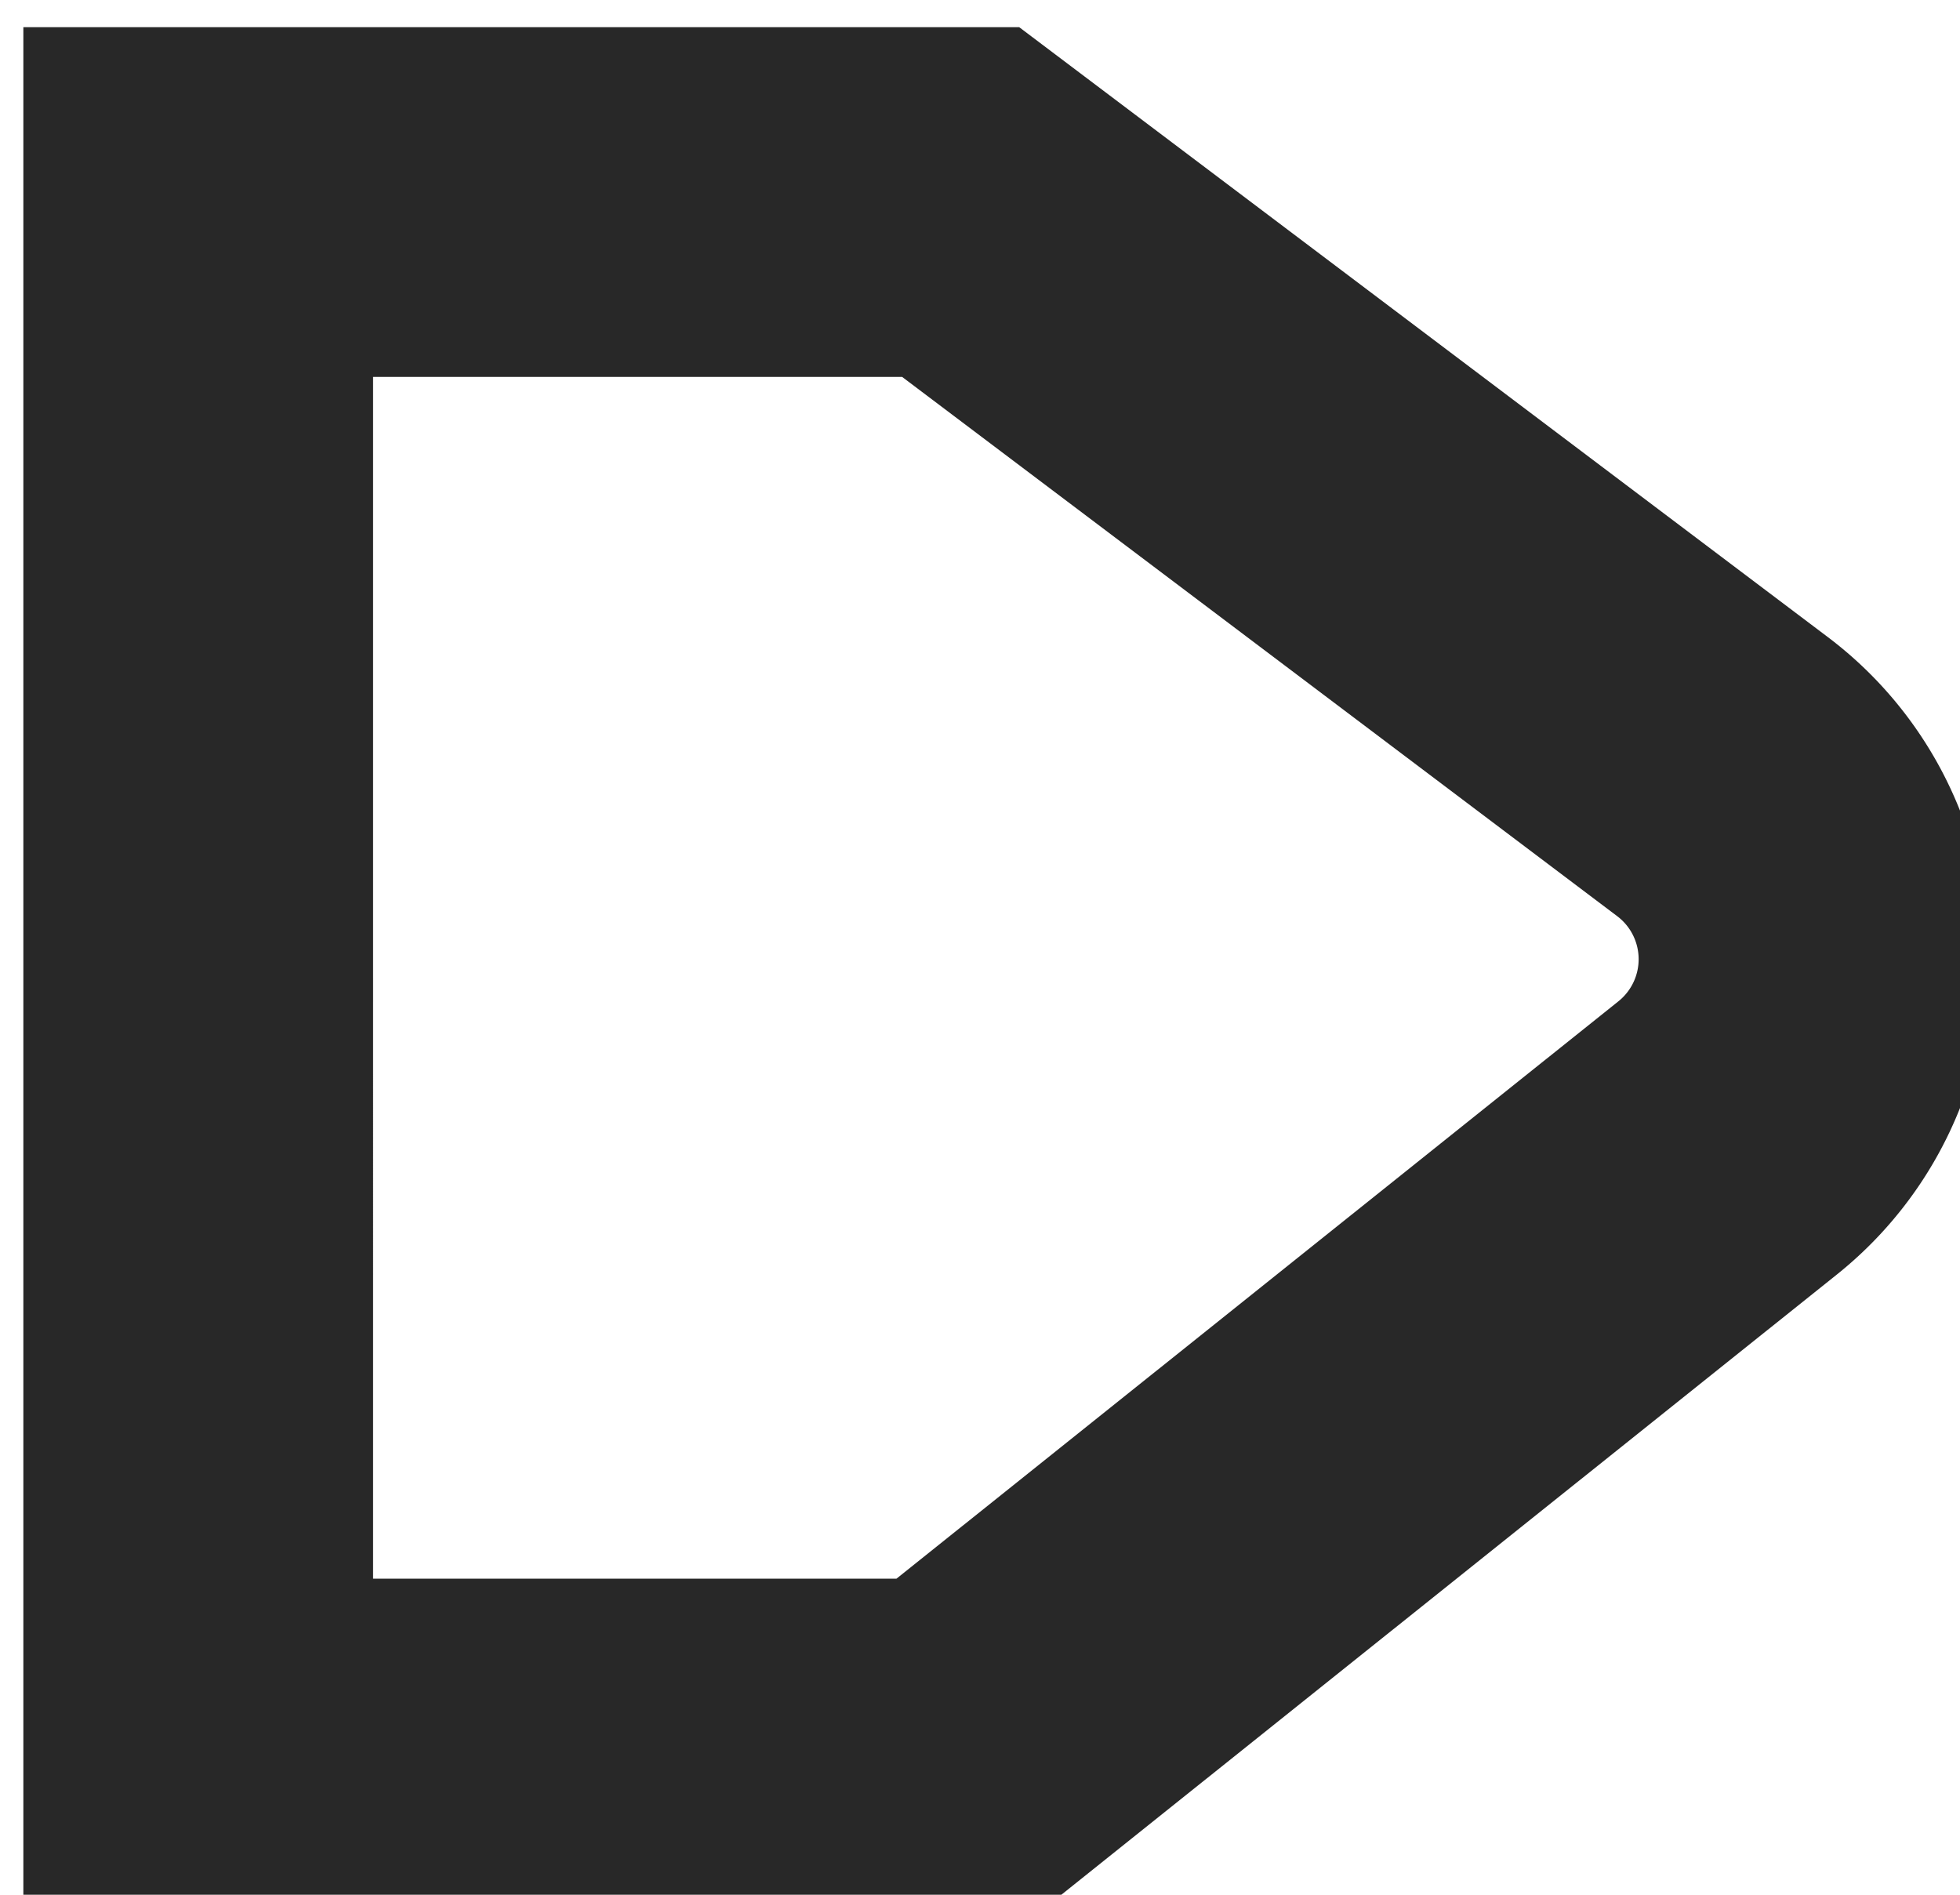
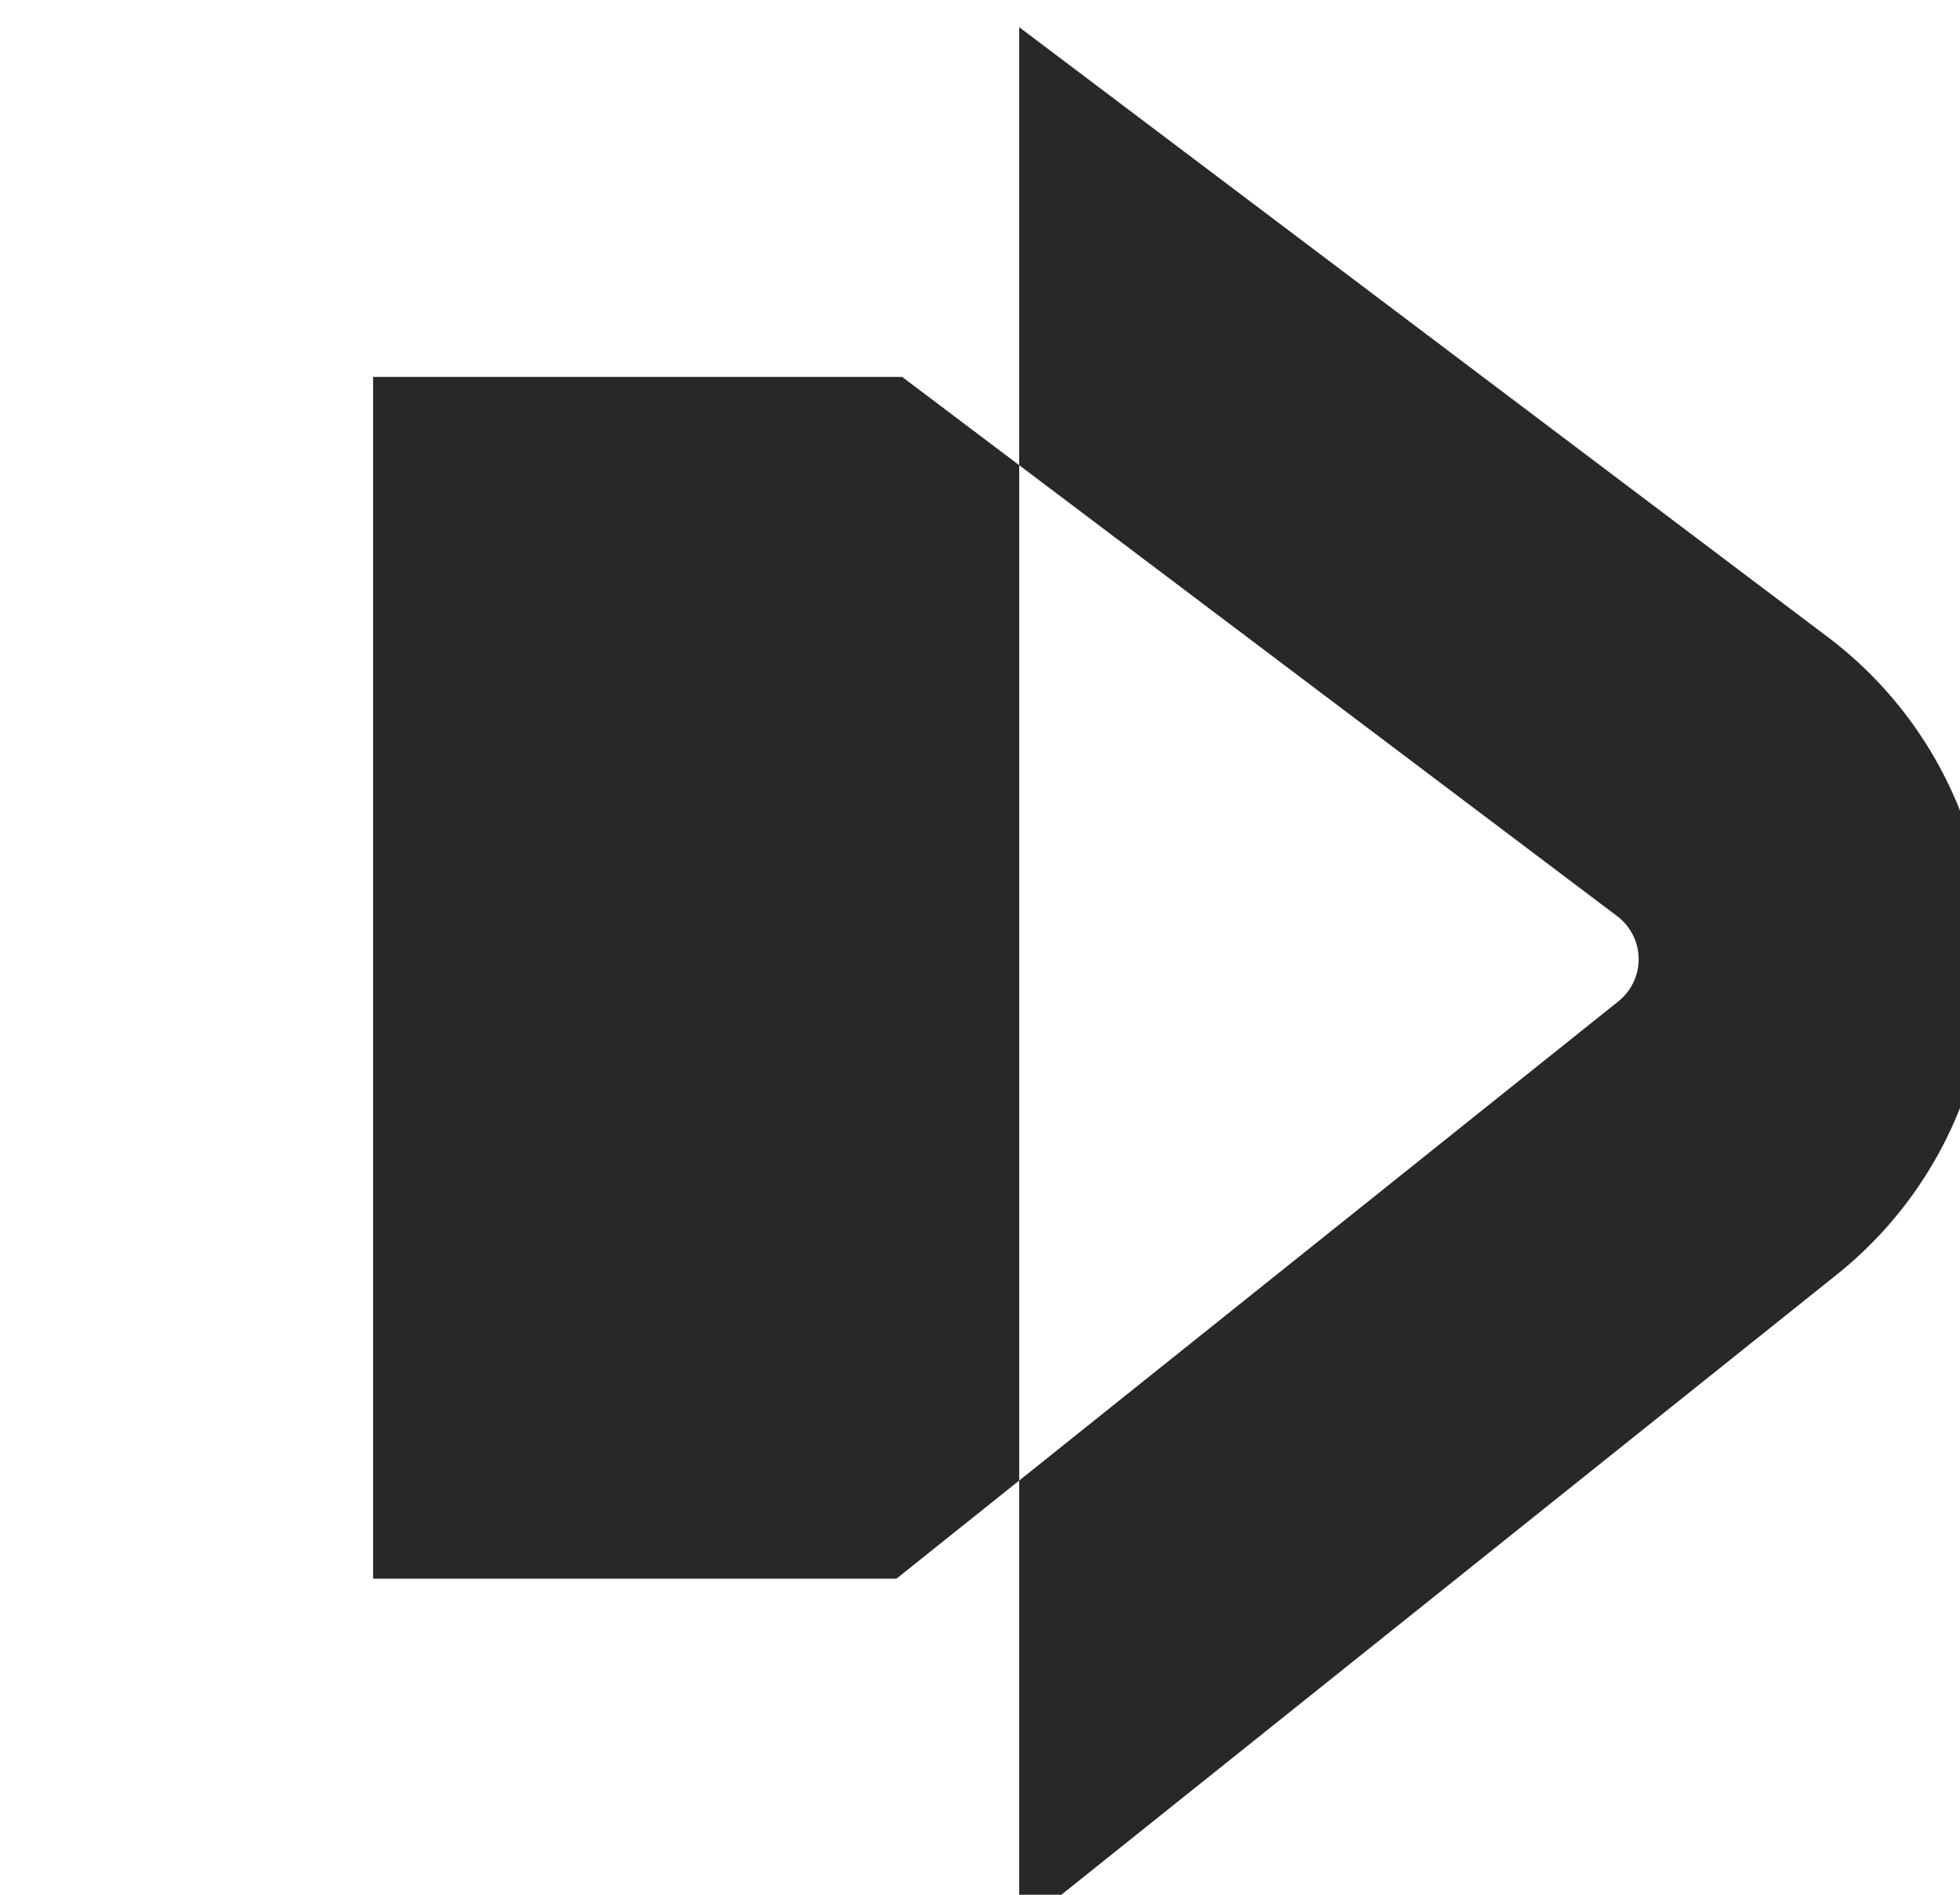
<svg xmlns="http://www.w3.org/2000/svg" viewBox="209 0 60 58">
-   <path d="m236.617 11.538 21.889 16.507a1.65 1.65 0 0 1 .037 2.606l-22.1 17.674h-16.022V11.538ZM240.2.832h-30.485v58.2H240.2l25.03-20.017a12.355 12.355 0 0 0-.277-19.514Z" fill="#282828" />
+   <path d="m236.617 11.538 21.889 16.507a1.65 1.65 0 0 1 .037 2.606l-22.1 17.674h-16.022V11.538ZM240.2.832v58.2H240.2l25.03-20.017a12.355 12.355 0 0 0-.277-19.514Z" fill="#282828" />
</svg>